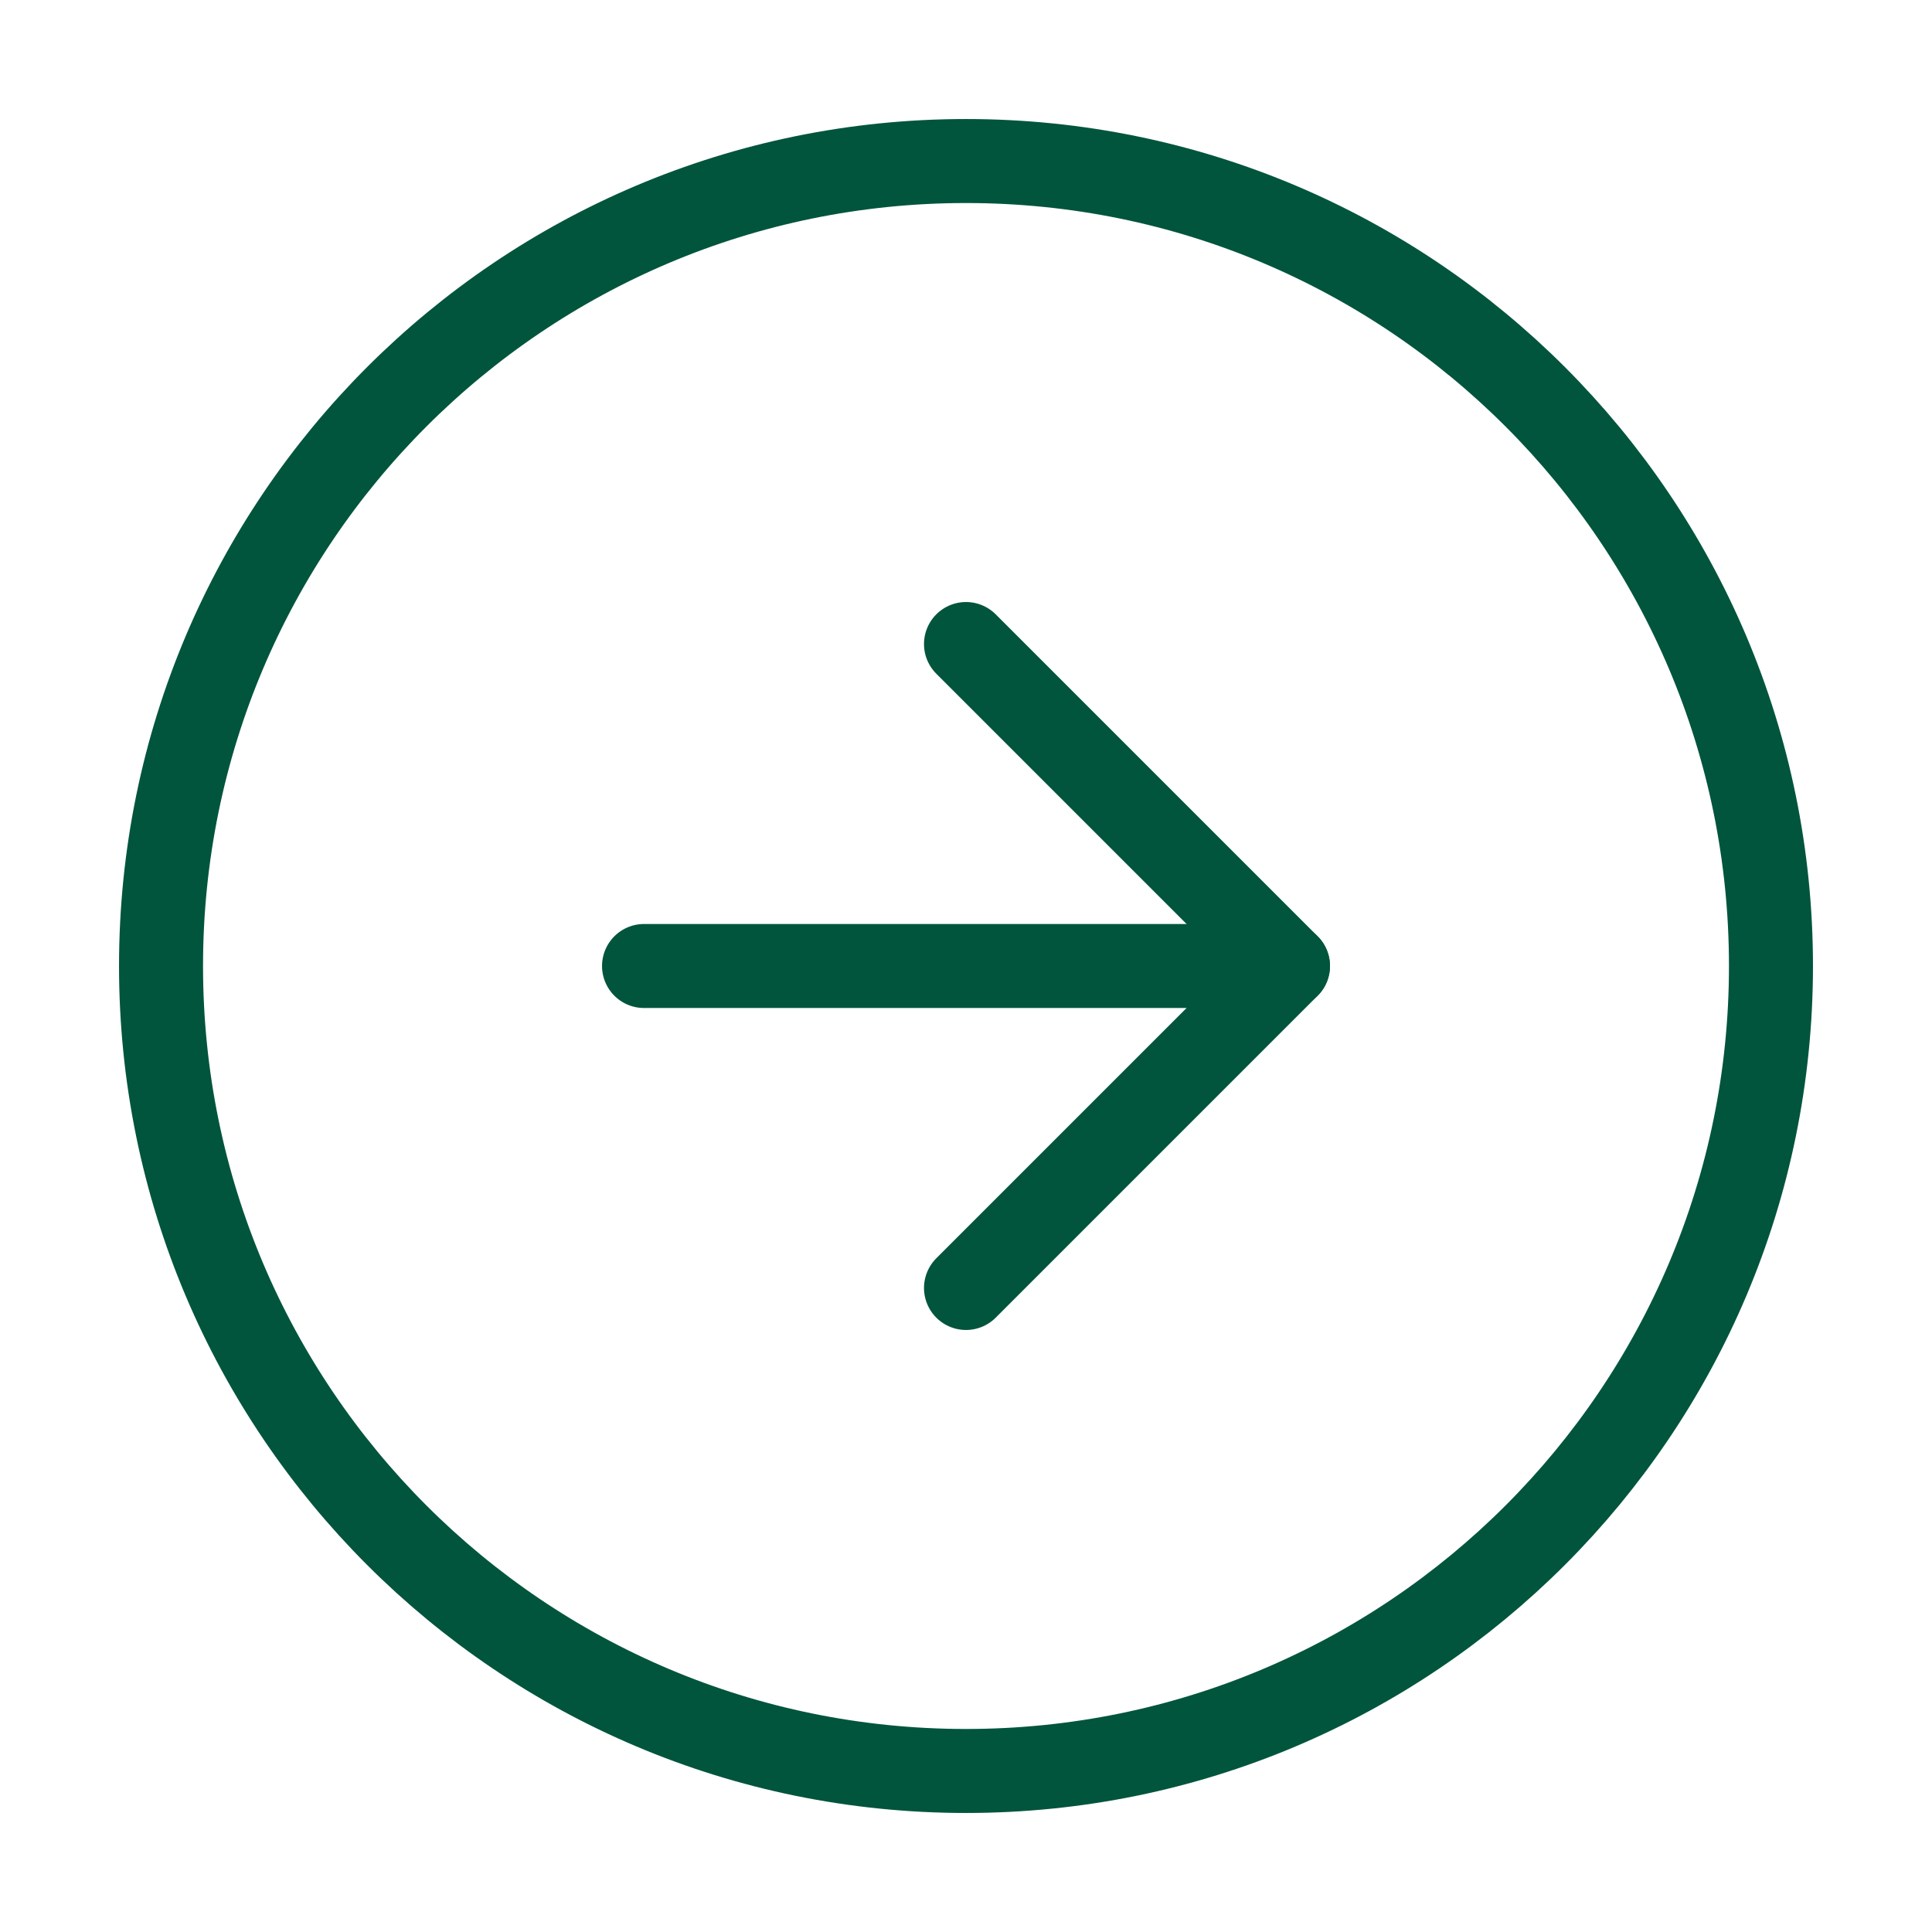
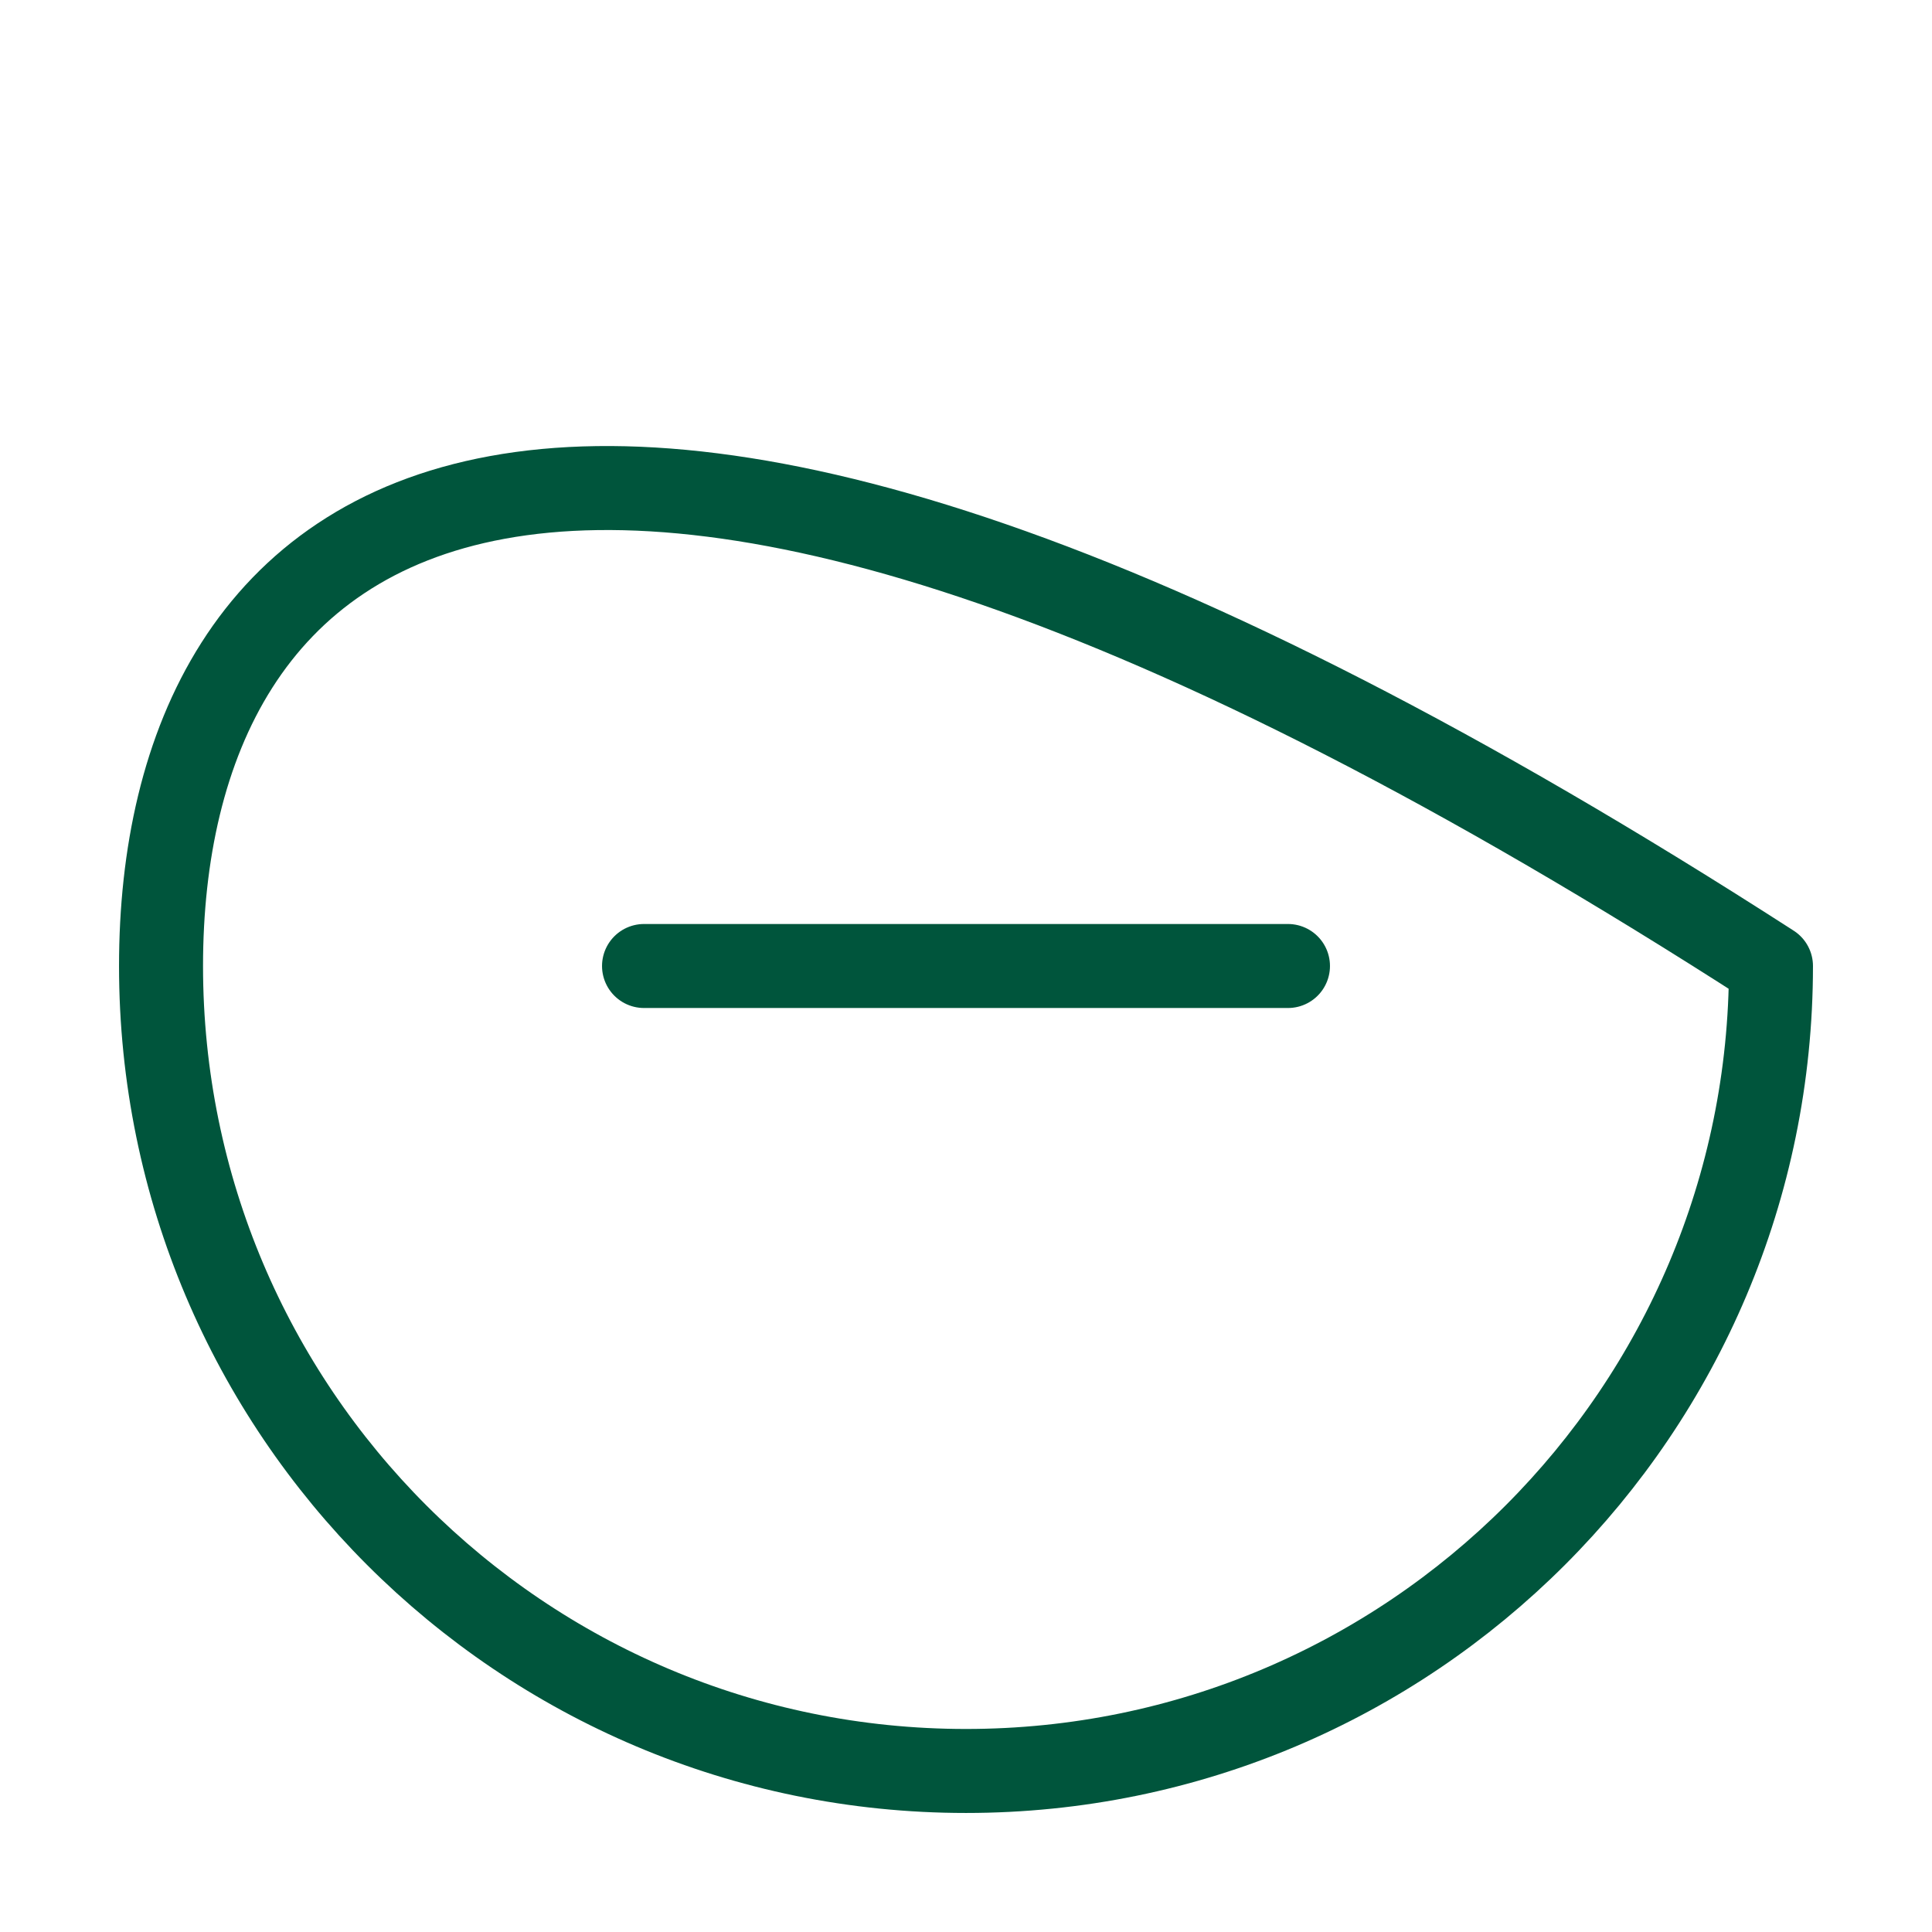
<svg xmlns="http://www.w3.org/2000/svg" width="23" height="23" viewBox="0 0 23 23" fill="none">
  <g id="arrow-right-circle">
-     <path id="Vector" d="M11.5 21.083C16.793 21.083 21.083 16.793 21.083 11.5C21.083 6.207 16.793 1.917 11.5 1.917C6.207 1.917 1.917 6.207 1.917 11.5C1.917 16.793 6.207 21.083 11.5 21.083Z" stroke="#00553C" stroke-linecap="round" stroke-linejoin="round" />
-     <path id="Vector_2" d="M11.5 15.333L15.333 11.5L11.5 7.667" stroke="#00553C" stroke-linecap="round" stroke-linejoin="round" />
+     <path id="Vector" d="M11.5 21.083C16.793 21.083 21.083 16.793 21.083 11.5C6.207 1.917 1.917 6.207 1.917 11.5C1.917 16.793 6.207 21.083 11.5 21.083Z" stroke="#00553C" stroke-linecap="round" stroke-linejoin="round" />
    <path id="Vector_3" d="M7.667 11.5H15.333" stroke="#00553C" stroke-linecap="round" stroke-linejoin="round" />
  </g>
</svg>